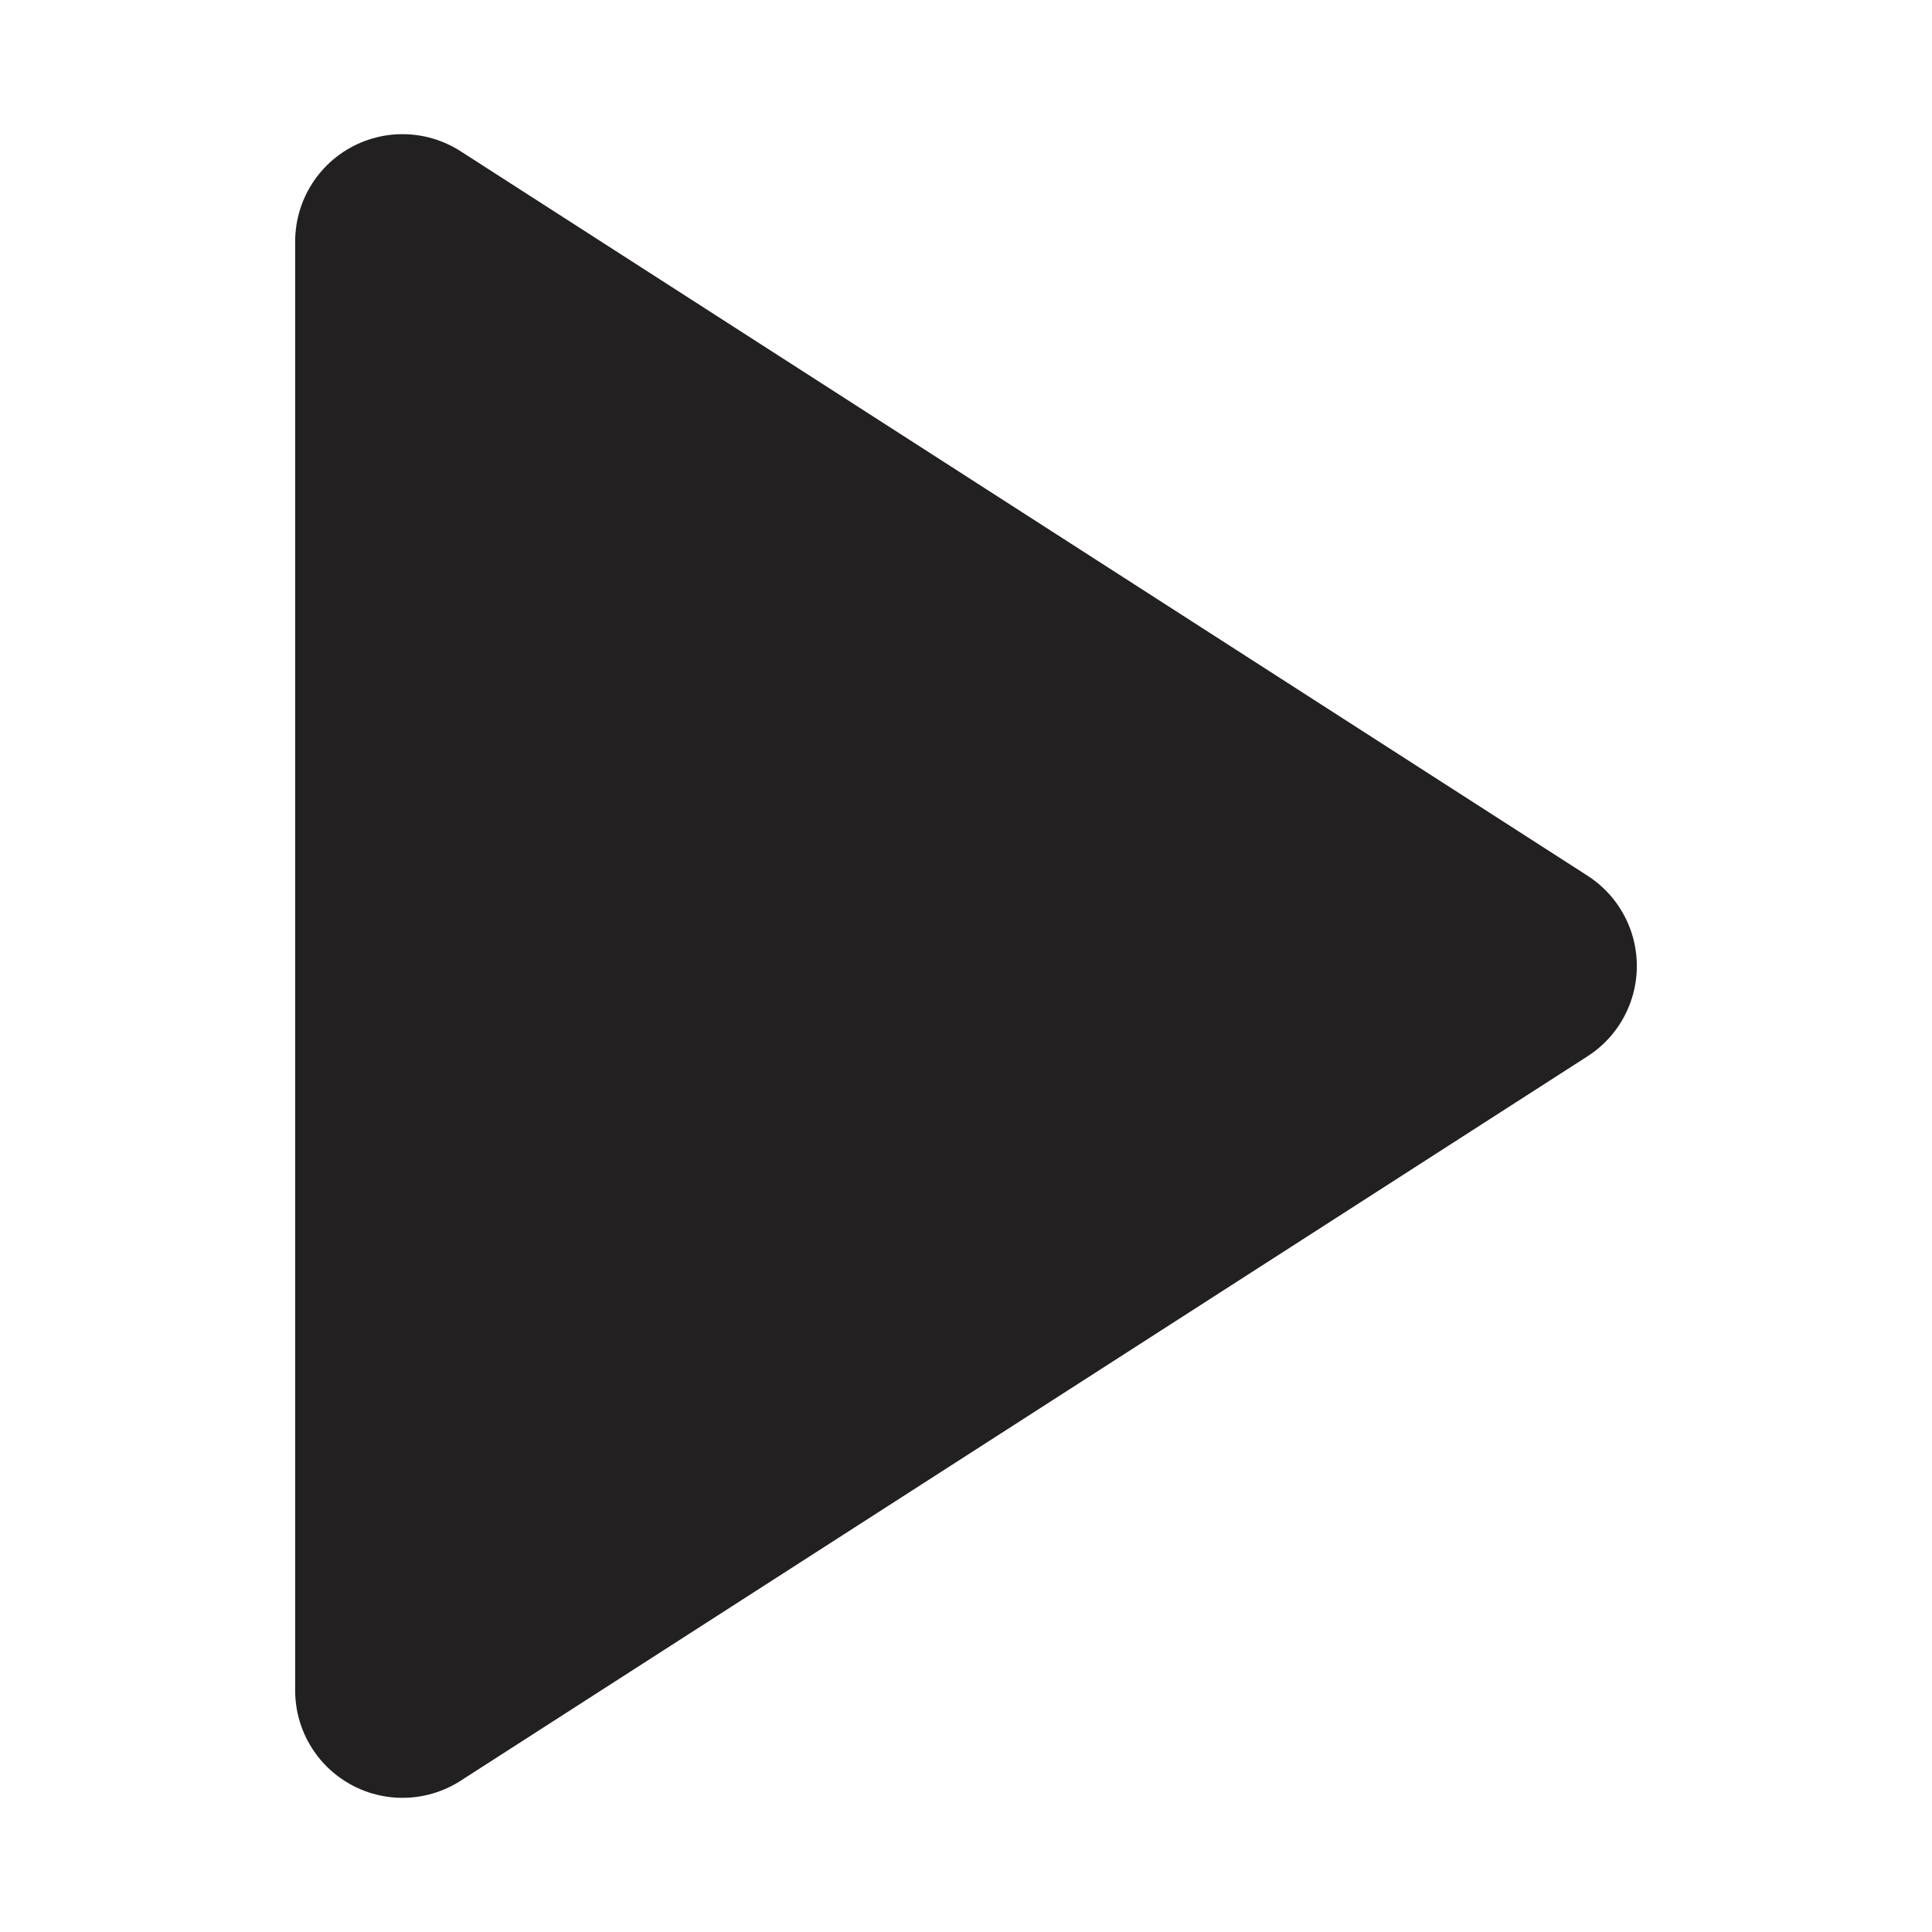
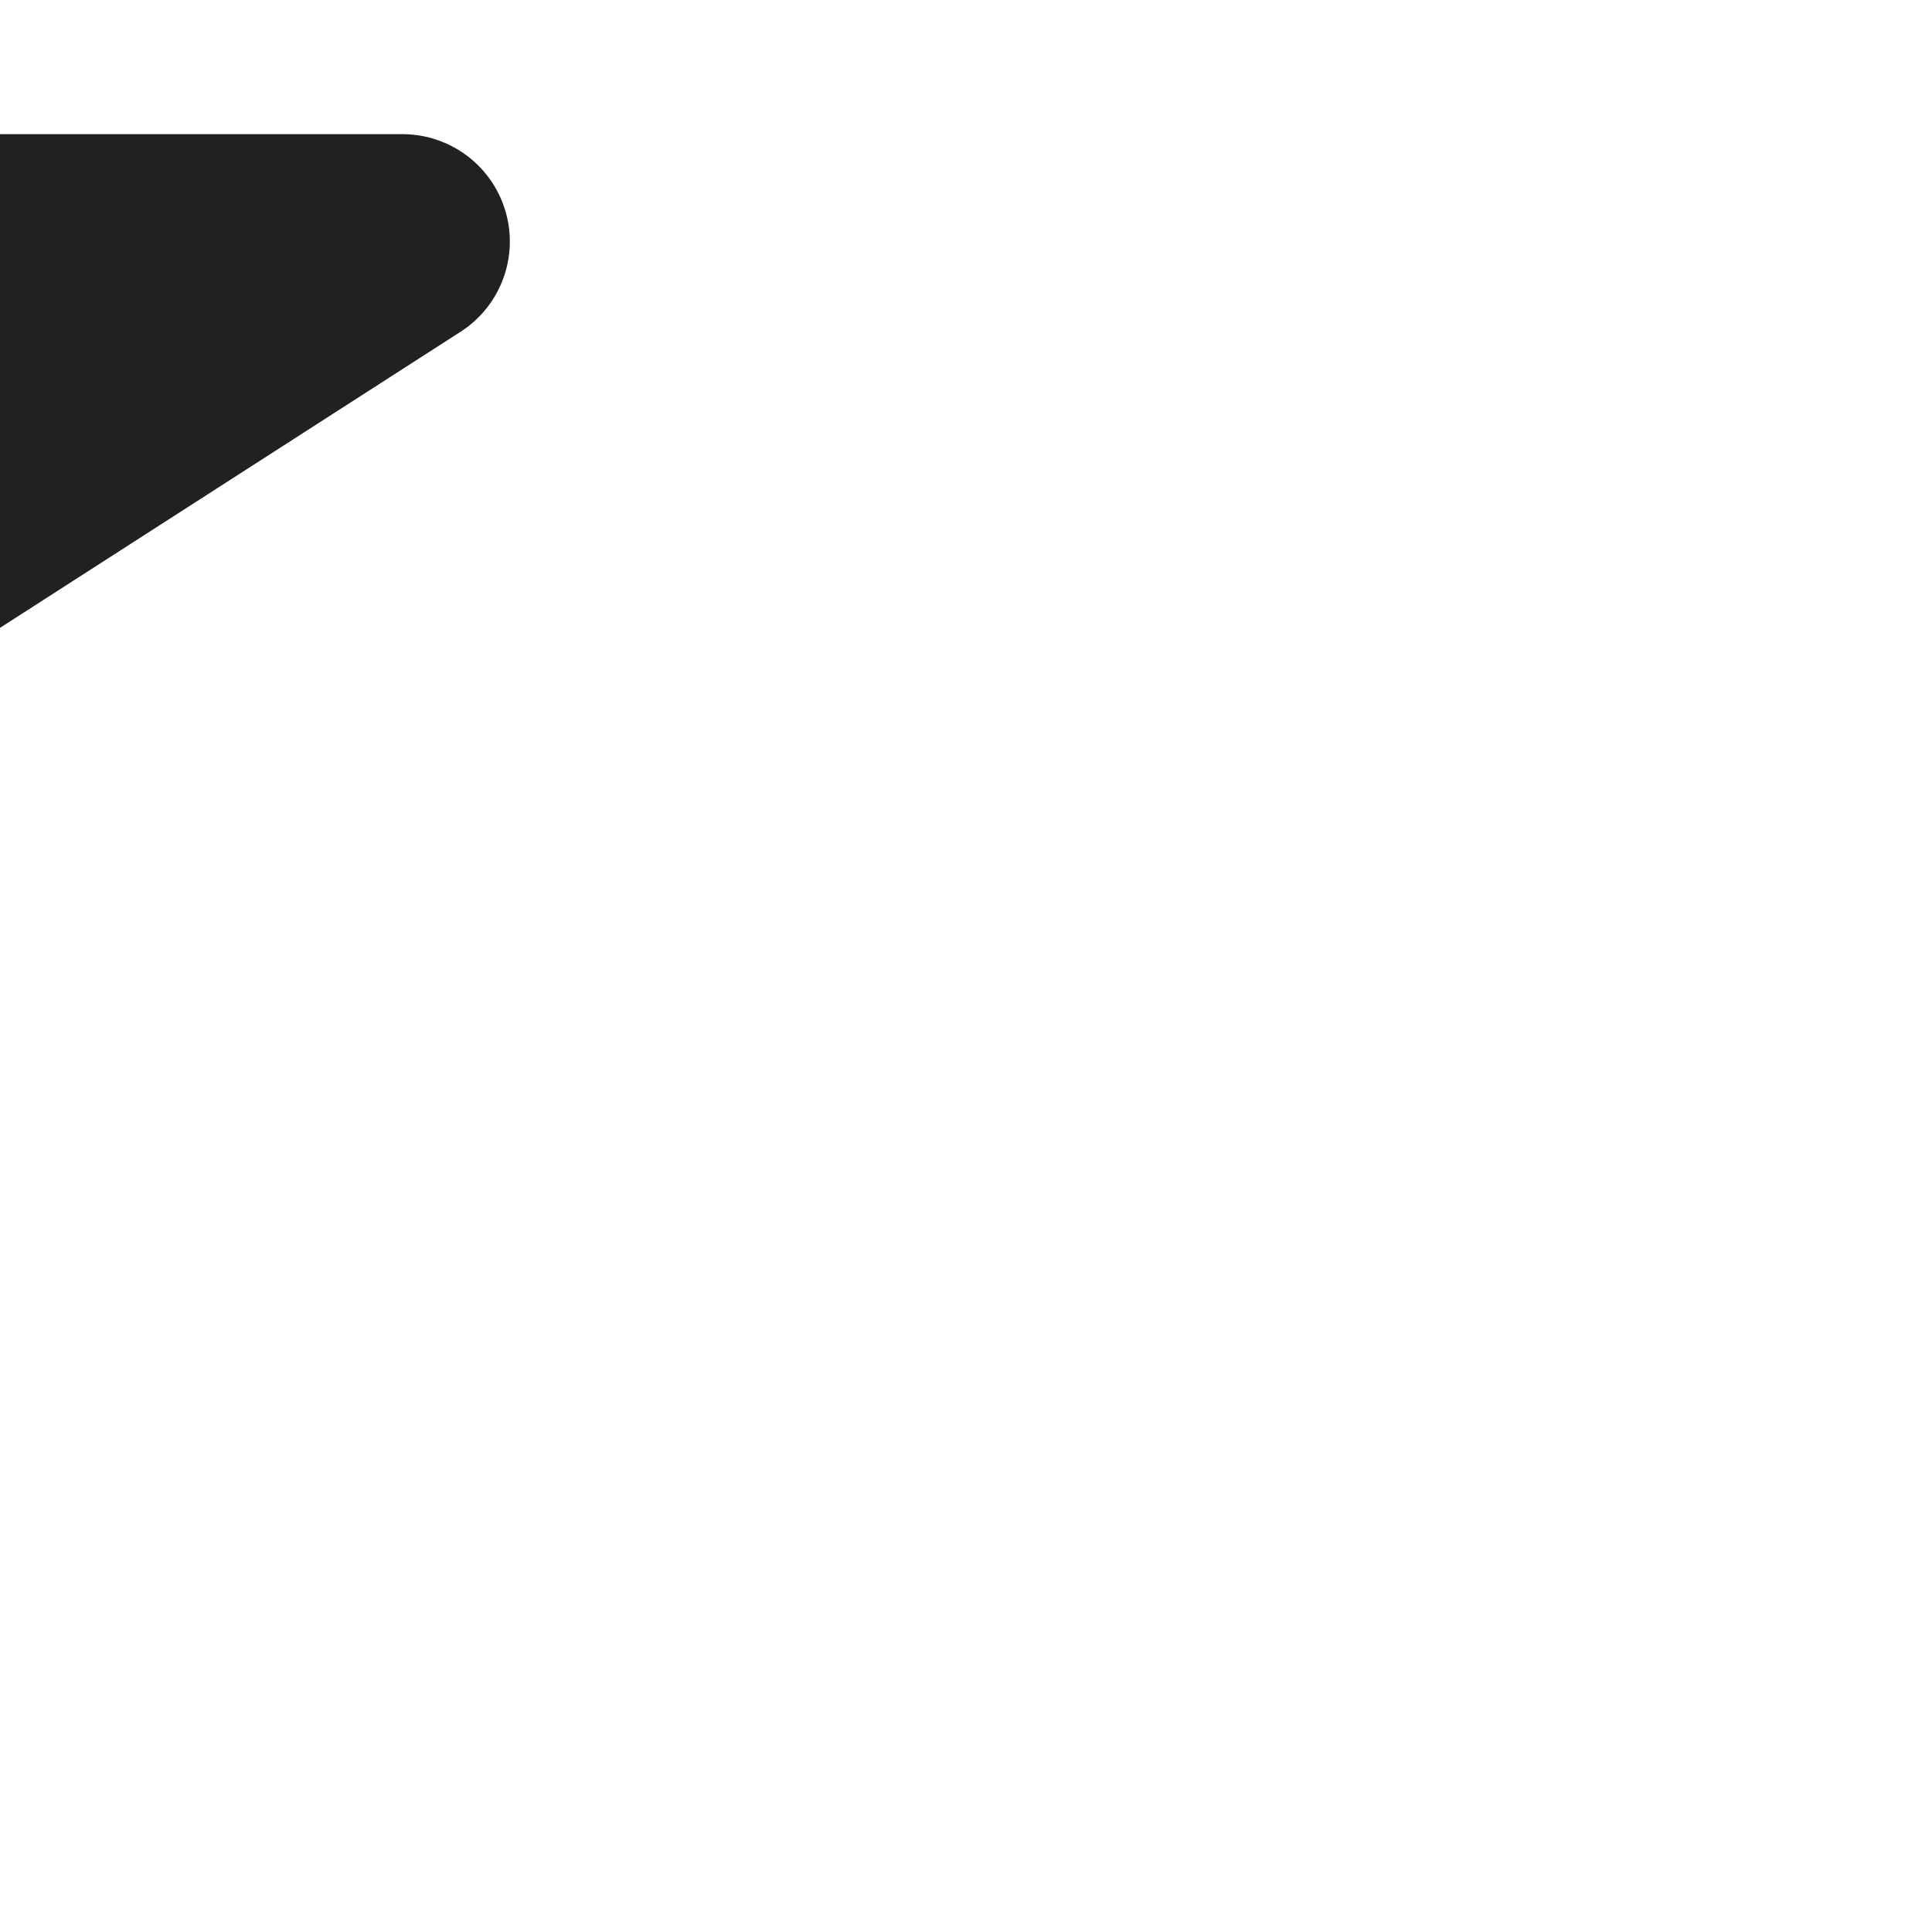
<svg xmlns="http://www.w3.org/2000/svg" width="18" height="18" fill="none">
-   <path d="M3.75 2.25L14.25 9l-10.5 6.75V2.25z" fill="#222020" stroke="#222020" stroke-width="2" stroke-linecap="round" stroke-linejoin="round" />
+   <path d="M3.75 2.25l-10.5 6.75V2.25z" fill="#222020" stroke="#222020" stroke-width="2" stroke-linecap="round" stroke-linejoin="round" />
</svg>